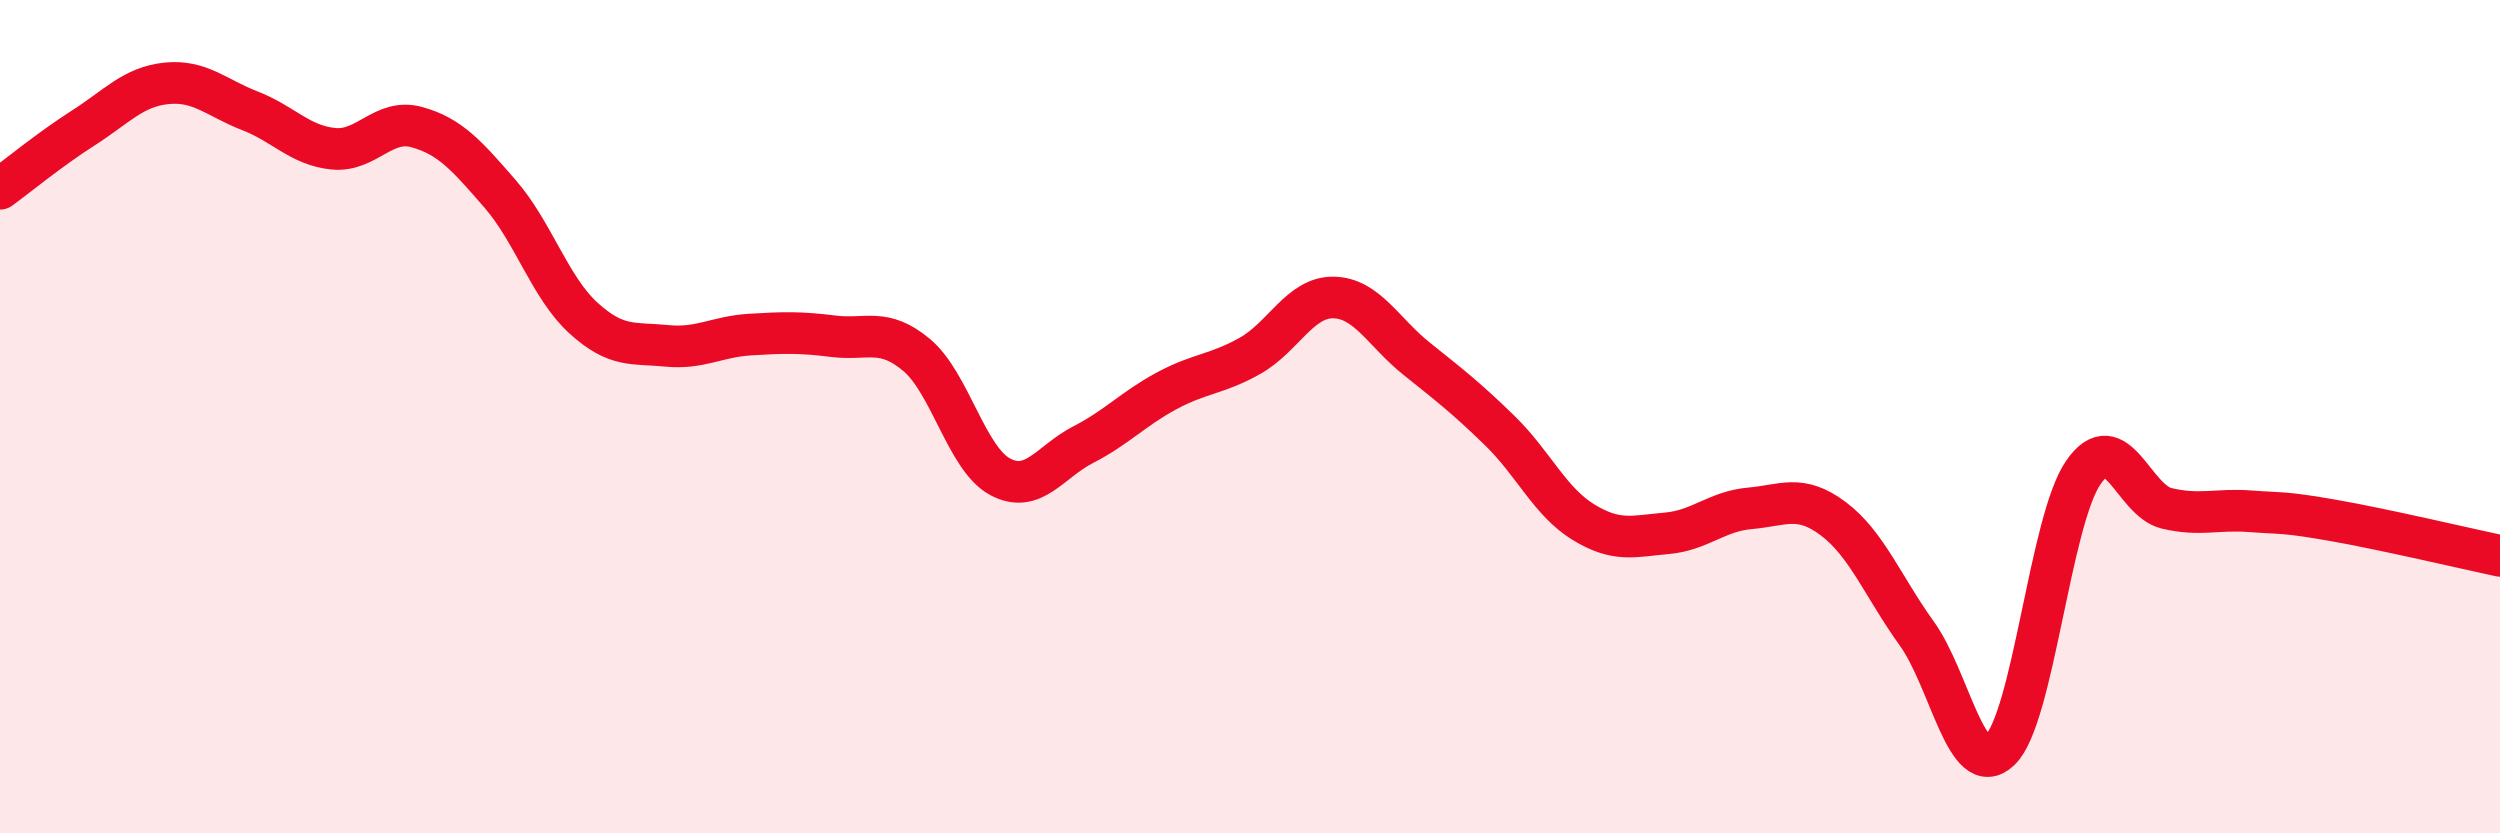
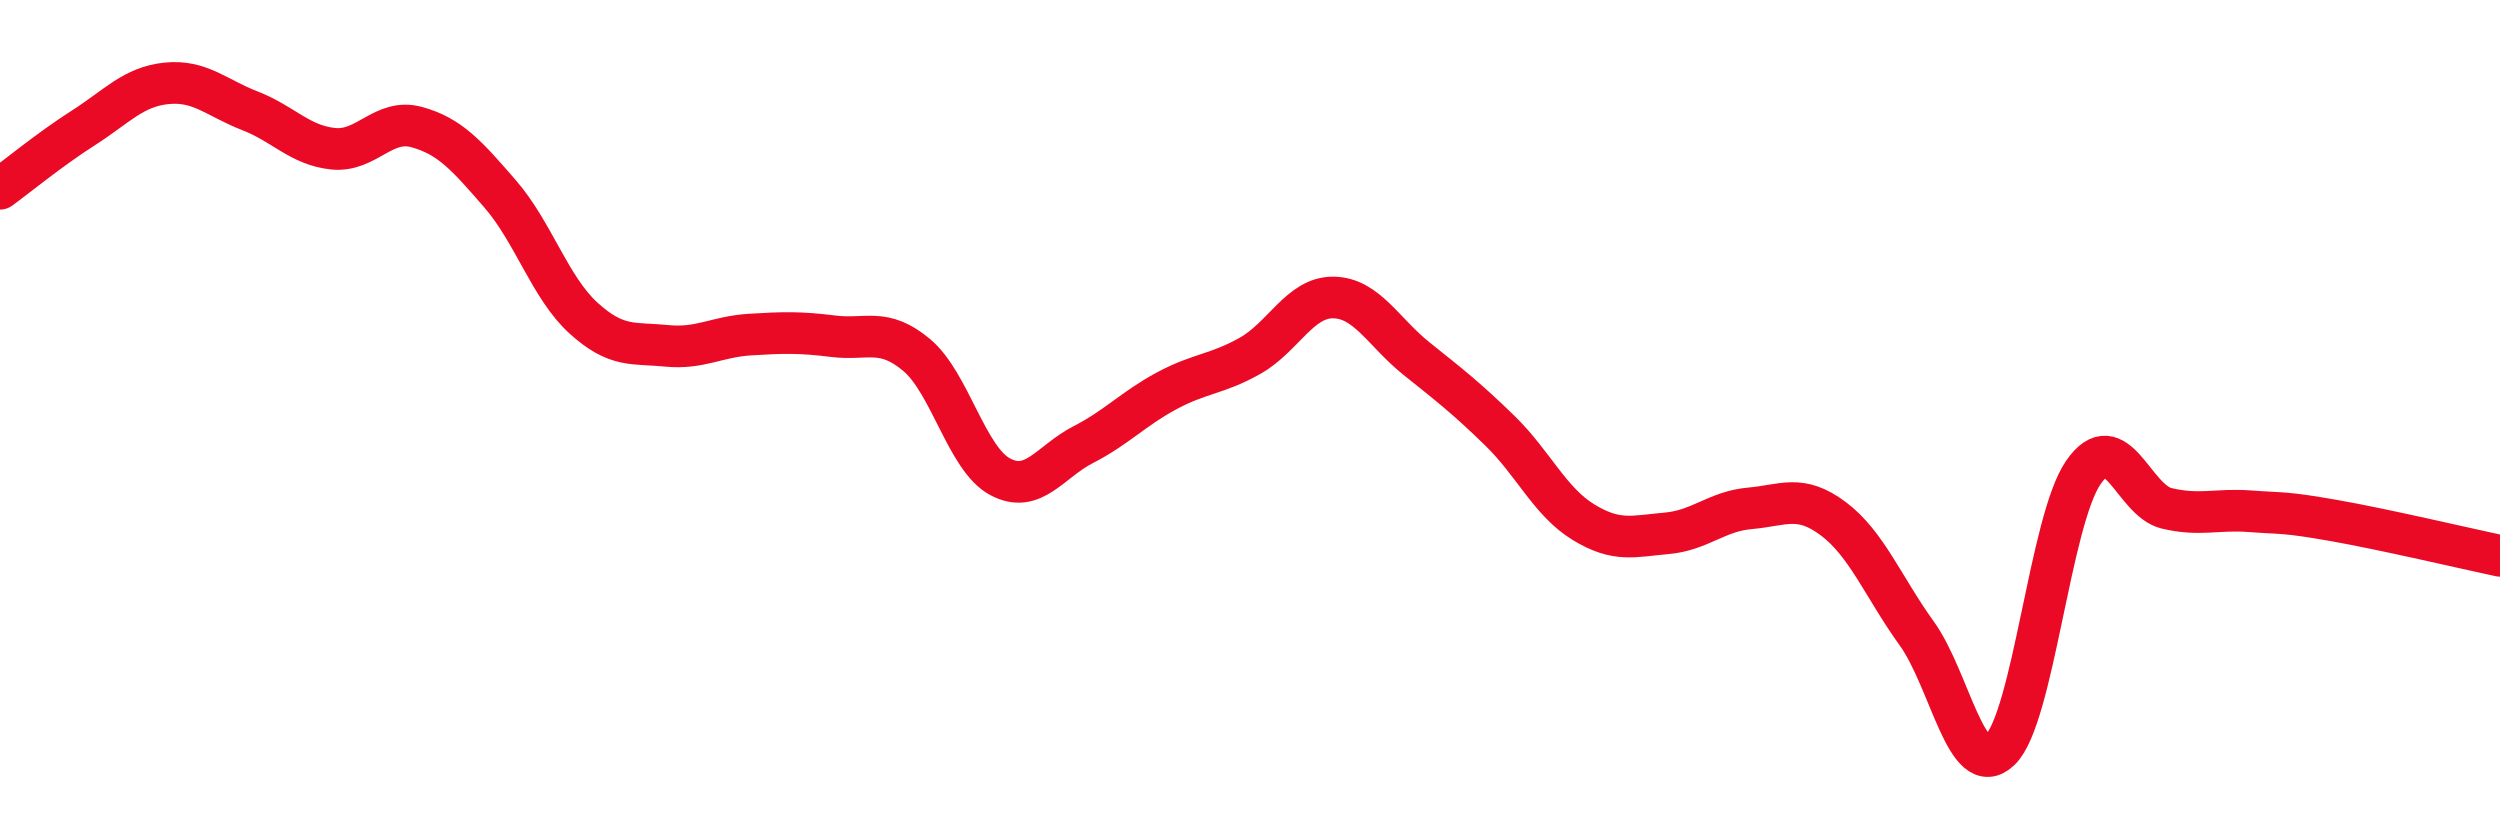
<svg xmlns="http://www.w3.org/2000/svg" width="60" height="20" viewBox="0 0 60 20">
-   <path d="M 0,4.53 C 0.4,4.24 1.2,3.58 2,3.07 C 2.8,2.56 3.2,2.08 4,2 C 4.8,1.92 5.2,2.35 6,2.66 C 6.8,2.97 7.2,3.49 8,3.57 C 8.8,3.65 9.2,2.83 10,3.05 C 10.8,3.27 11.2,3.73 12,4.65 C 12.8,5.57 13.2,6.9 14,7.63 C 14.8,8.36 15.2,8.22 16,8.3 C 16.8,8.38 17.2,8.08 18,8.03 C 18.8,7.98 19.2,7.97 20,8.07 C 20.8,8.17 21.2,7.85 22,8.52 C 22.8,9.19 23.2,11.01 24,11.44 C 24.8,11.87 25.2,11.08 26,10.67 C 26.8,10.26 27.2,9.81 28,9.38 C 28.8,8.95 29.2,8.99 30,8.54 C 30.8,8.09 31.2,7.13 32,7.14 C 32.8,7.15 33.2,7.97 34,8.61 C 34.8,9.25 35.2,9.56 36,10.34 C 36.8,11.12 37.2,12.04 38,12.53 C 38.8,13.02 39.2,12.87 40,12.8 C 40.8,12.73 41.2,12.27 42,12.2 C 42.8,12.13 43.2,11.85 44,12.45 C 44.8,13.05 45.2,14.09 46,15.2 C 46.8,16.31 47.2,18.77 48,18 C 48.8,17.23 49.2,12.5 50,11.34 C 50.8,10.18 51.2,12.01 52,12.2 C 52.8,12.39 53.2,12.21 54,12.27 C 54.8,12.33 54.8,12.28 56,12.49 C 57.2,12.7 59.2,13.17 60,13.34L60 20L0 20Z" fill="#EB0A25" opacity="0.1" stroke-linecap="round" stroke-linejoin="round" />
  <path d="M 0,4.53 C 0.4,4.24 1.2,3.58 2,3.07 C 2.8,2.56 3.2,2.08 4,2 C 4.8,1.92 5.2,2.35 6,2.66 C 6.8,2.97 7.2,3.49 8,3.57 C 8.8,3.65 9.2,2.83 10,3.05 C 10.8,3.27 11.2,3.73 12,4.65 C 12.8,5.57 13.2,6.9 14,7.63 C 14.8,8.36 15.2,8.22 16,8.3 C 16.8,8.38 17.2,8.08 18,8.03 C 18.8,7.98 19.2,7.97 20,8.07 C 20.8,8.17 21.2,7.85 22,8.52 C 22.8,9.19 23.2,11.01 24,11.44 C 24.8,11.87 25.2,11.08 26,10.67 C 26.8,10.26 27.2,9.81 28,9.38 C 28.8,8.95 29.2,8.99 30,8.54 C 30.8,8.09 31.2,7.13 32,7.14 C 32.8,7.15 33.2,7.97 34,8.61 C 34.8,9.25 35.2,9.56 36,10.34 C 36.8,11.12 37.2,12.04 38,12.53 C 38.8,13.02 39.2,12.87 40,12.8 C 40.8,12.73 41.2,12.27 42,12.2 C 42.8,12.13 43.2,11.85 44,12.45 C 44.8,13.05 45.2,14.09 46,15.2 C 46.8,16.31 47.2,18.77 48,18 C 48.8,17.23 49.2,12.5 50,11.34 C 50.8,10.18 51.2,12.01 52,12.2 C 52.8,12.39 53.2,12.21 54,12.27 C 54.8,12.33 54.8,12.28 56,12.49 C 57.2,12.7 59.2,13.17 60,13.34" stroke="#EB0A25" stroke-width="1" fill="none" stroke-linecap="round" stroke-linejoin="round" />
</svg>